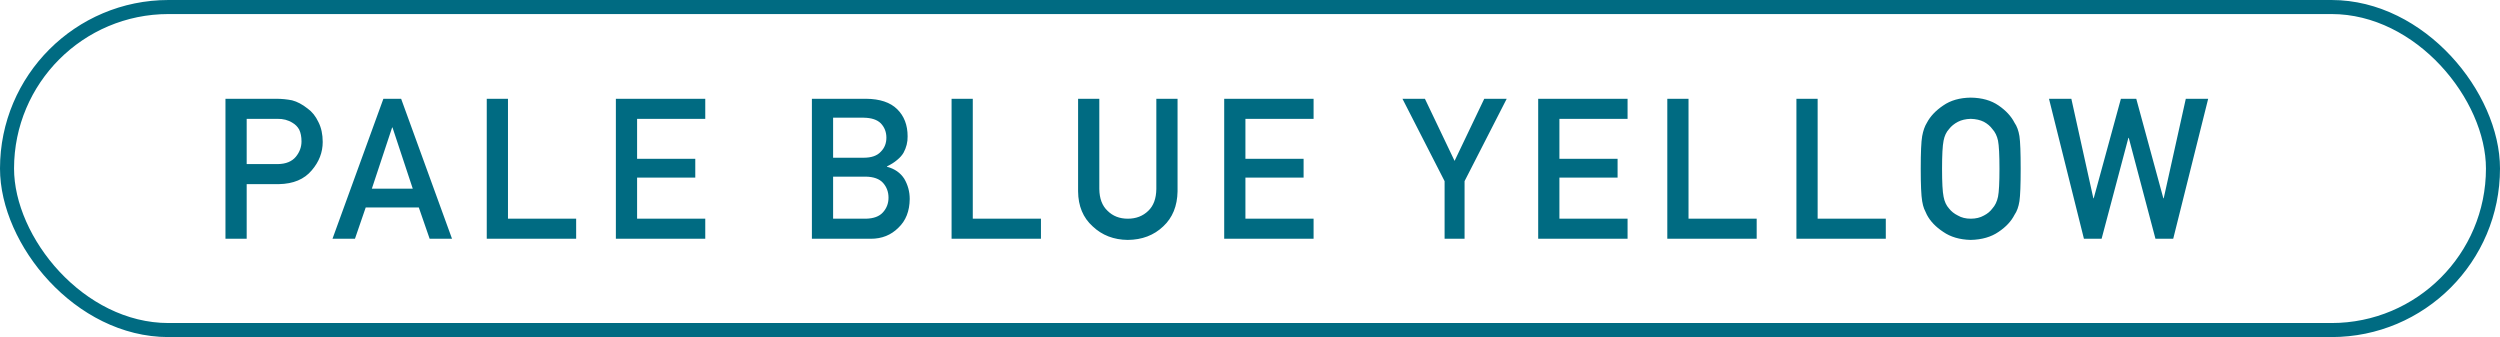
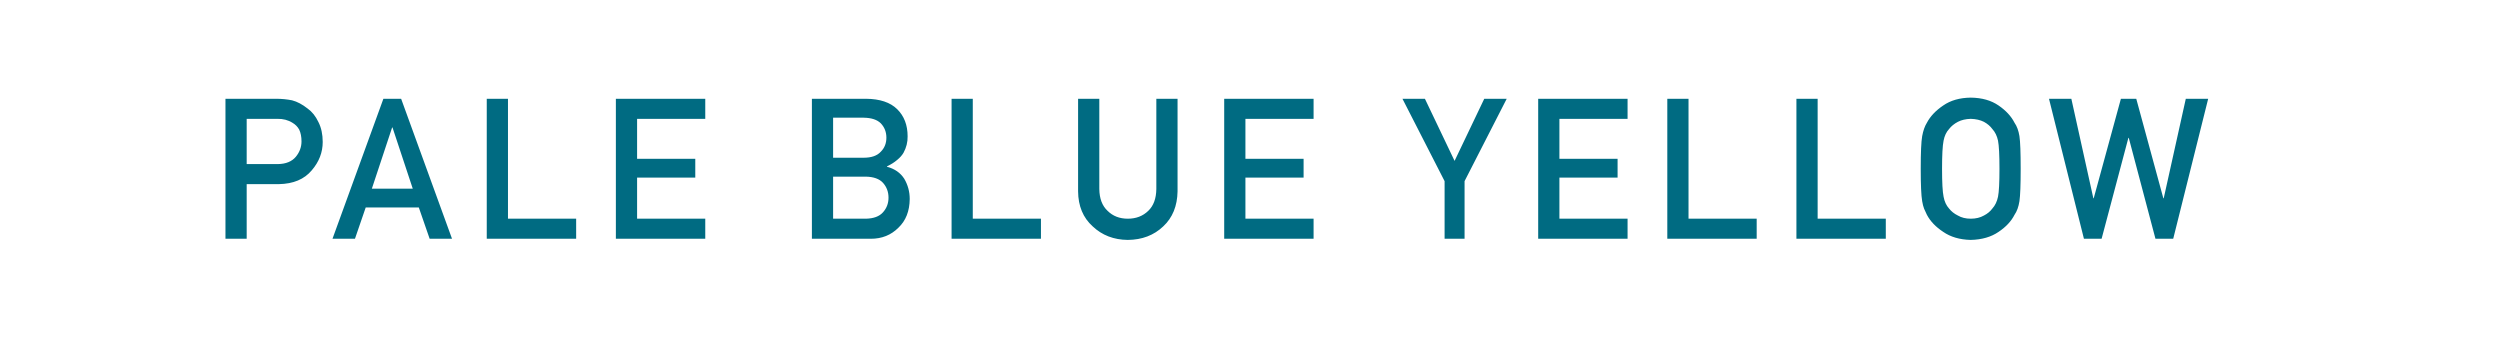
<svg xmlns="http://www.w3.org/2000/svg" width="178" height="24" viewBox="0 0 178 24" fill="none">
-   <rect x="0.5" y="0.5" width="177" height="23" rx="11.5" stroke="#006B82" />
  <path d="M17.564 8.462V11.682H19.799C20.359 11.672 20.781 11.499 21.064 11.162C21.332 10.834 21.467 10.469 21.467 10.068C21.467 9.736 21.412 9.455 21.303 9.228C21.189 9.022 21.029 8.861 20.824 8.742C20.514 8.546 20.154 8.453 19.744 8.462H17.564ZM16.053 17V7.033H19.662C20.054 7.033 20.432 7.07 20.797 7.143C21.162 7.238 21.531 7.434 21.904 7.73C22.219 7.954 22.474 8.273 22.67 8.688C22.875 9.089 22.977 9.562 22.977 10.109C22.977 10.848 22.718 11.52 22.198 12.126C21.665 12.764 20.886 13.092 19.86 13.11H17.564V17H16.053ZM26.476 13.432H29.388L27.946 9.077H27.919L26.476 13.432ZM30.591 17L29.819 14.771H26.039L25.273 17H23.673L27.297 7.033H28.561L32.184 17H30.591ZM34.657 17V7.033H36.168V15.571H41.022V17H34.657ZM43.85 17V7.033H50.215V8.462H45.361V11.306H49.504V12.646H45.361V15.571H50.215V17H43.85ZM57.807 17V7.033H61.669C62.649 7.042 63.385 7.288 63.877 7.771C64.374 8.259 64.622 8.904 64.622 9.706C64.631 10.116 64.533 10.508 64.328 10.882C64.223 11.06 64.073 11.228 63.877 11.388C63.681 11.556 63.44 11.709 63.152 11.846V11.873C63.695 12.014 64.105 12.299 64.383 12.727C64.643 13.17 64.772 13.65 64.772 14.17C64.763 15.031 64.495 15.713 63.966 16.214C63.442 16.738 62.788 17 62.004 17H57.807ZM61.642 12.577H59.317V15.571H61.642C62.202 15.562 62.612 15.409 62.872 15.113C63.132 14.822 63.262 14.475 63.262 14.074C63.262 13.664 63.132 13.313 62.872 13.021C62.612 12.734 62.202 12.586 61.642 12.577ZM61.498 8.38H59.317V11.23H61.498C62.05 11.23 62.455 11.087 62.715 10.8C62.979 10.536 63.111 10.203 63.111 9.802C63.111 9.401 62.979 9.061 62.715 8.783C62.455 8.523 62.05 8.389 61.498 8.38ZM67.752 17V7.033H69.262V15.571H74.116V17H67.752ZM76.76 13.623V7.033H78.271V13.459C78.28 14.138 78.476 14.655 78.859 15.011C79.232 15.384 79.713 15.571 80.301 15.571C80.889 15.571 81.374 15.384 81.757 15.011C82.131 14.655 82.322 14.138 82.331 13.459V7.033H83.842V13.623C83.824 14.671 83.484 15.503 82.823 16.118C82.158 16.752 81.317 17.073 80.301 17.082C79.303 17.073 78.469 16.752 77.799 16.118C77.115 15.503 76.769 14.671 76.76 13.623ZM87.163 17V7.033H93.527V8.462H88.674V11.306H92.816V12.646H88.674V15.571H93.527V17H87.163ZM102.855 17V12.898L99.855 7.033H101.454L103.566 11.456L105.679 7.033H107.278L104.277 12.898V17H102.855ZM109.519 17V7.033H115.883V8.462H111.03V11.306H115.172V12.646H111.03V15.571H115.883V17H109.519ZM118.712 17V7.033H120.223V15.571H125.076V17H118.712ZM127.905 17V7.033H129.416V15.571H134.269V17H127.905ZM136.756 12.017C136.756 10.859 136.79 10.084 136.859 9.692C136.932 9.3 137.043 8.984 137.194 8.742C137.435 8.282 137.823 7.872 138.356 7.512C138.88 7.147 139.534 6.96 140.318 6.951C141.111 6.96 141.772 7.147 142.3 7.512C142.824 7.872 143.203 8.282 143.435 8.742C143.604 8.984 143.72 9.3 143.784 9.692C143.843 10.084 143.872 10.859 143.872 12.017C143.872 13.156 143.843 13.926 143.784 14.327C143.72 14.728 143.604 15.05 143.435 15.291C143.203 15.751 142.824 16.157 142.3 16.508C141.772 16.872 141.111 17.064 140.318 17.082C139.534 17.064 138.88 16.872 138.356 16.508C137.823 16.157 137.435 15.751 137.194 15.291C137.121 15.141 137.055 14.997 136.996 14.86C136.941 14.719 136.895 14.541 136.859 14.327C136.79 13.926 136.756 13.156 136.756 12.017ZM138.274 12.017C138.274 12.996 138.31 13.659 138.383 14.006C138.447 14.352 138.577 14.633 138.773 14.847C138.932 15.052 139.142 15.218 139.402 15.346C139.657 15.496 139.962 15.571 140.318 15.571C140.678 15.571 140.99 15.496 141.254 15.346C141.505 15.218 141.705 15.052 141.856 14.847C142.052 14.633 142.186 14.352 142.259 14.006C142.328 13.659 142.362 12.996 142.362 12.017C142.362 11.037 142.328 10.369 142.259 10.014C142.186 9.676 142.052 9.401 141.856 9.187C141.705 8.981 141.505 8.811 141.254 8.674C140.99 8.542 140.678 8.471 140.318 8.462C139.962 8.471 139.657 8.542 139.402 8.674C139.142 8.811 138.932 8.981 138.773 9.187C138.577 9.401 138.447 9.676 138.383 10.014C138.31 10.369 138.274 11.037 138.274 12.017ZM148.376 17L145.888 7.033H147.48L149.046 14.115H149.073L151.008 7.033H152.102L154.029 14.115H154.057L155.629 7.033H157.222L154.733 17H153.469L151.568 9.815H151.541L149.634 17H148.376Z" fill="#006B82" />
</svg>